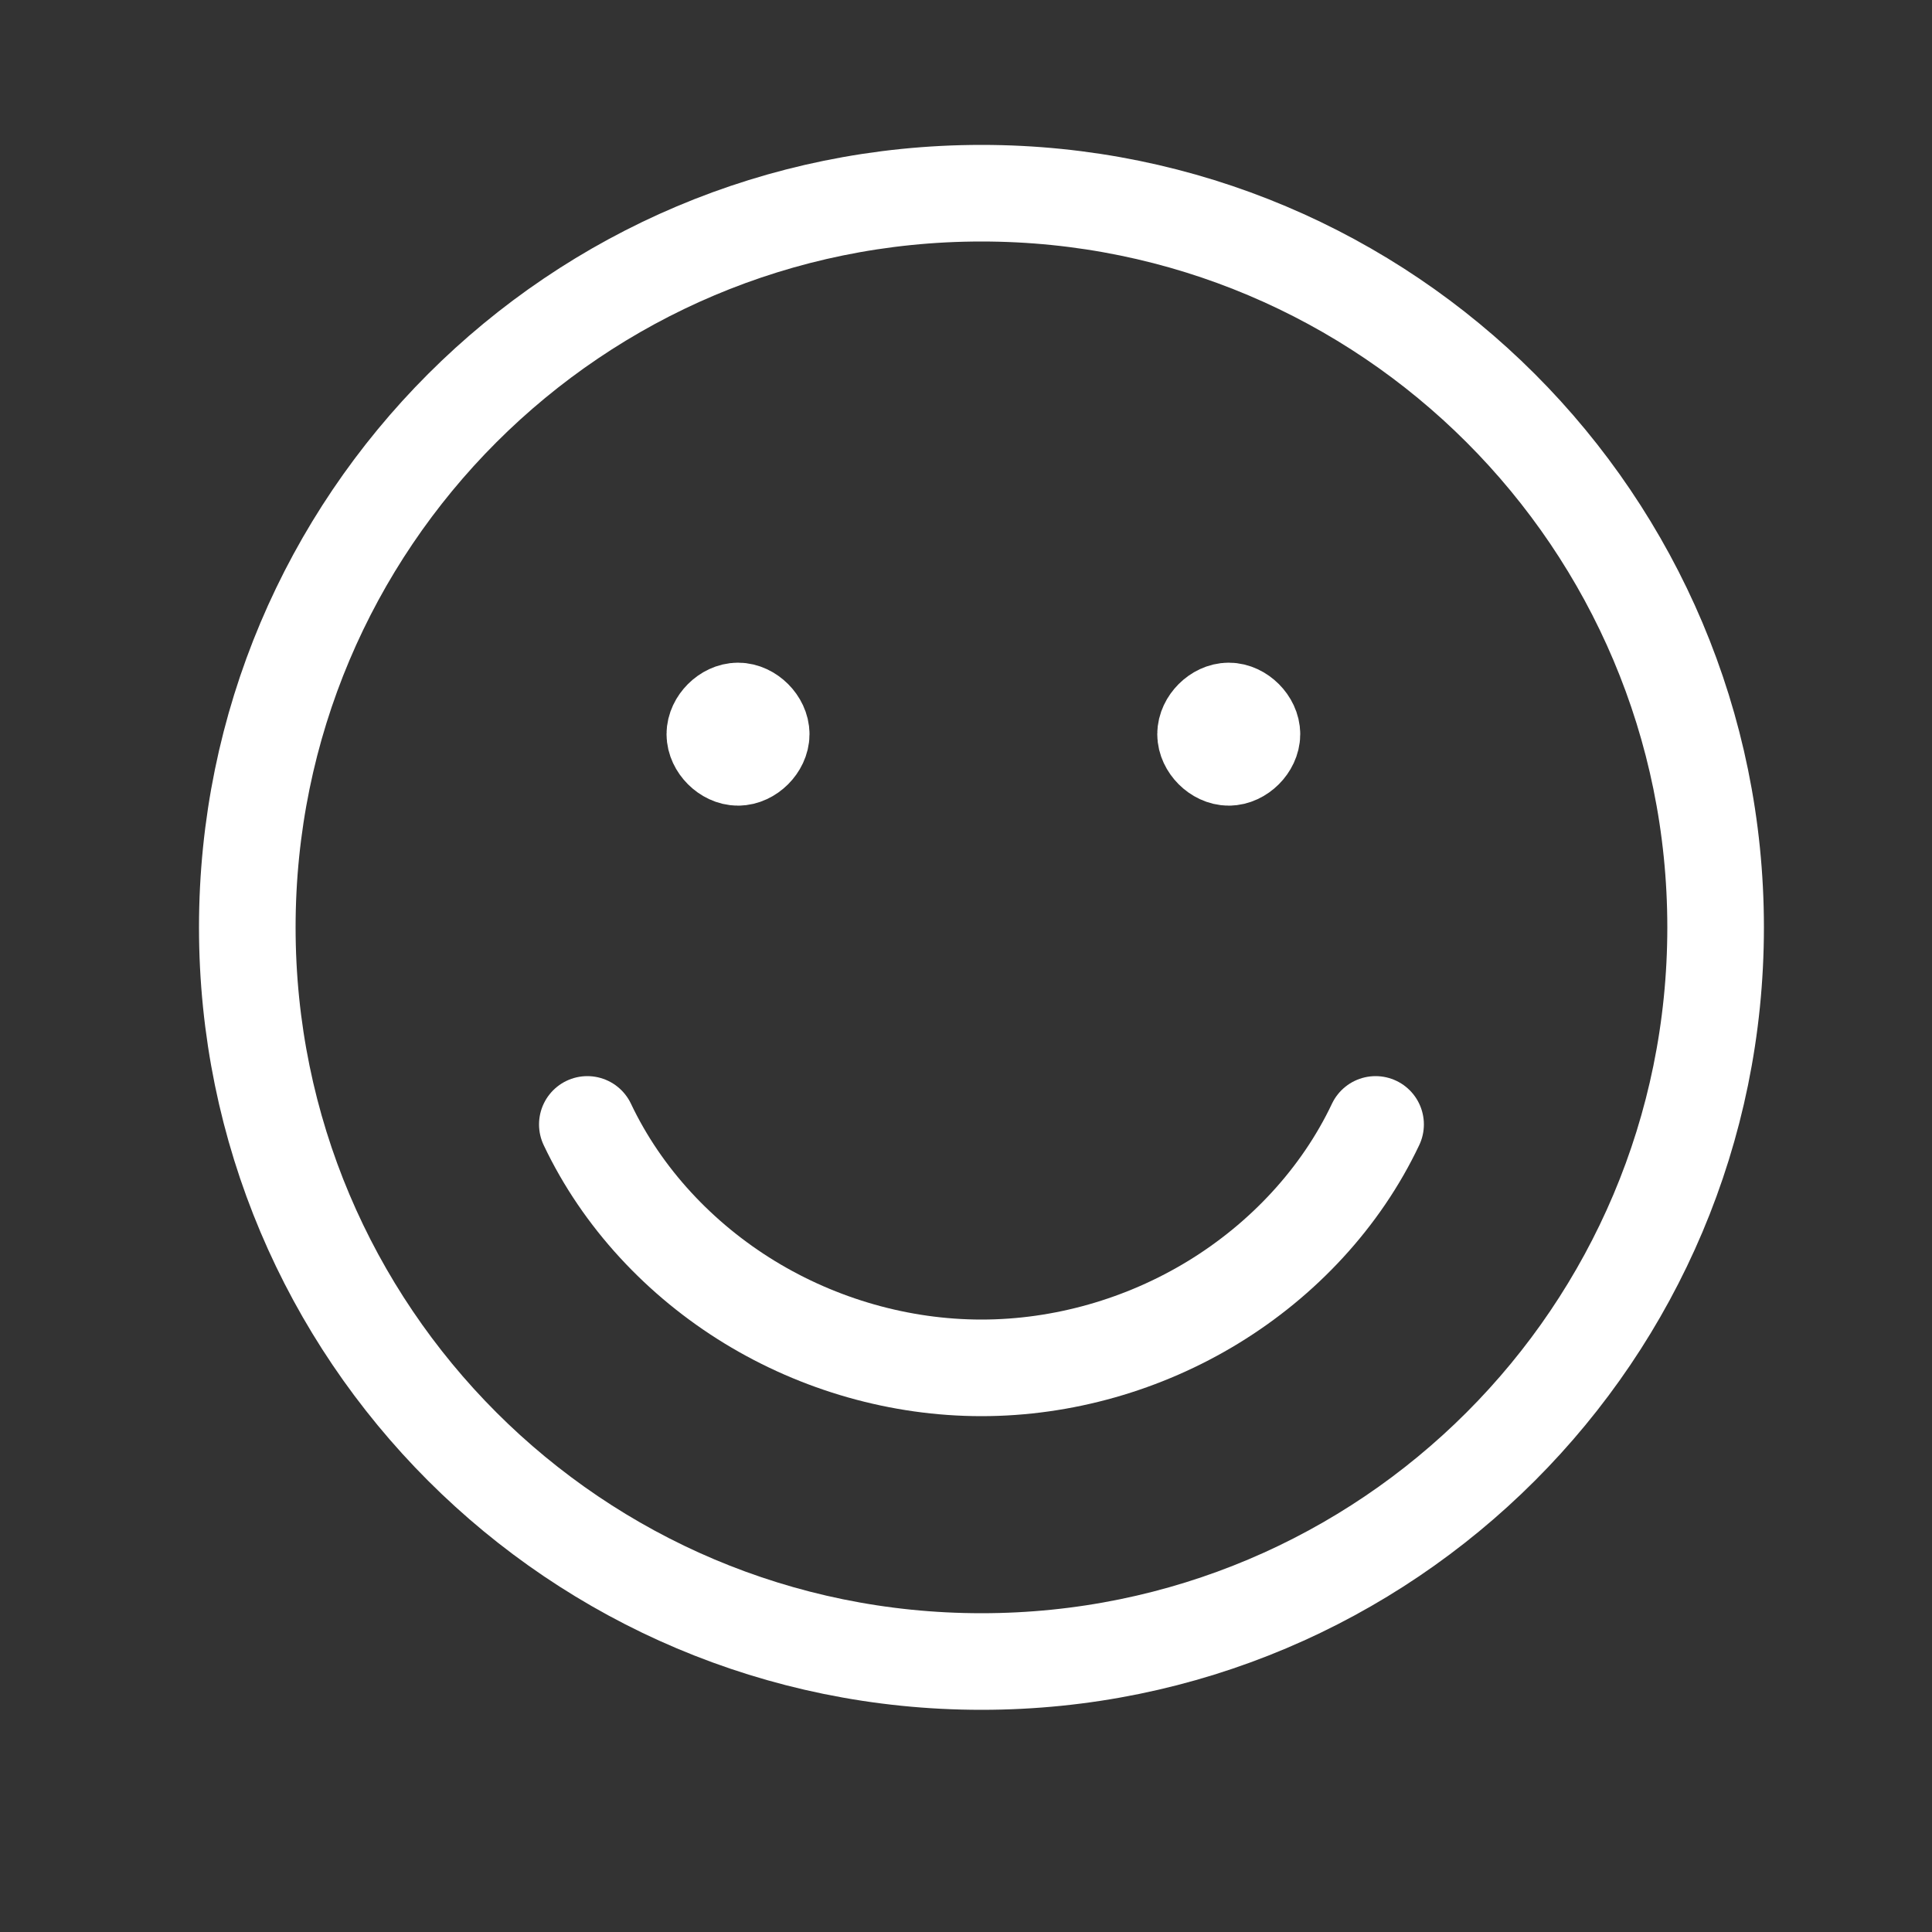
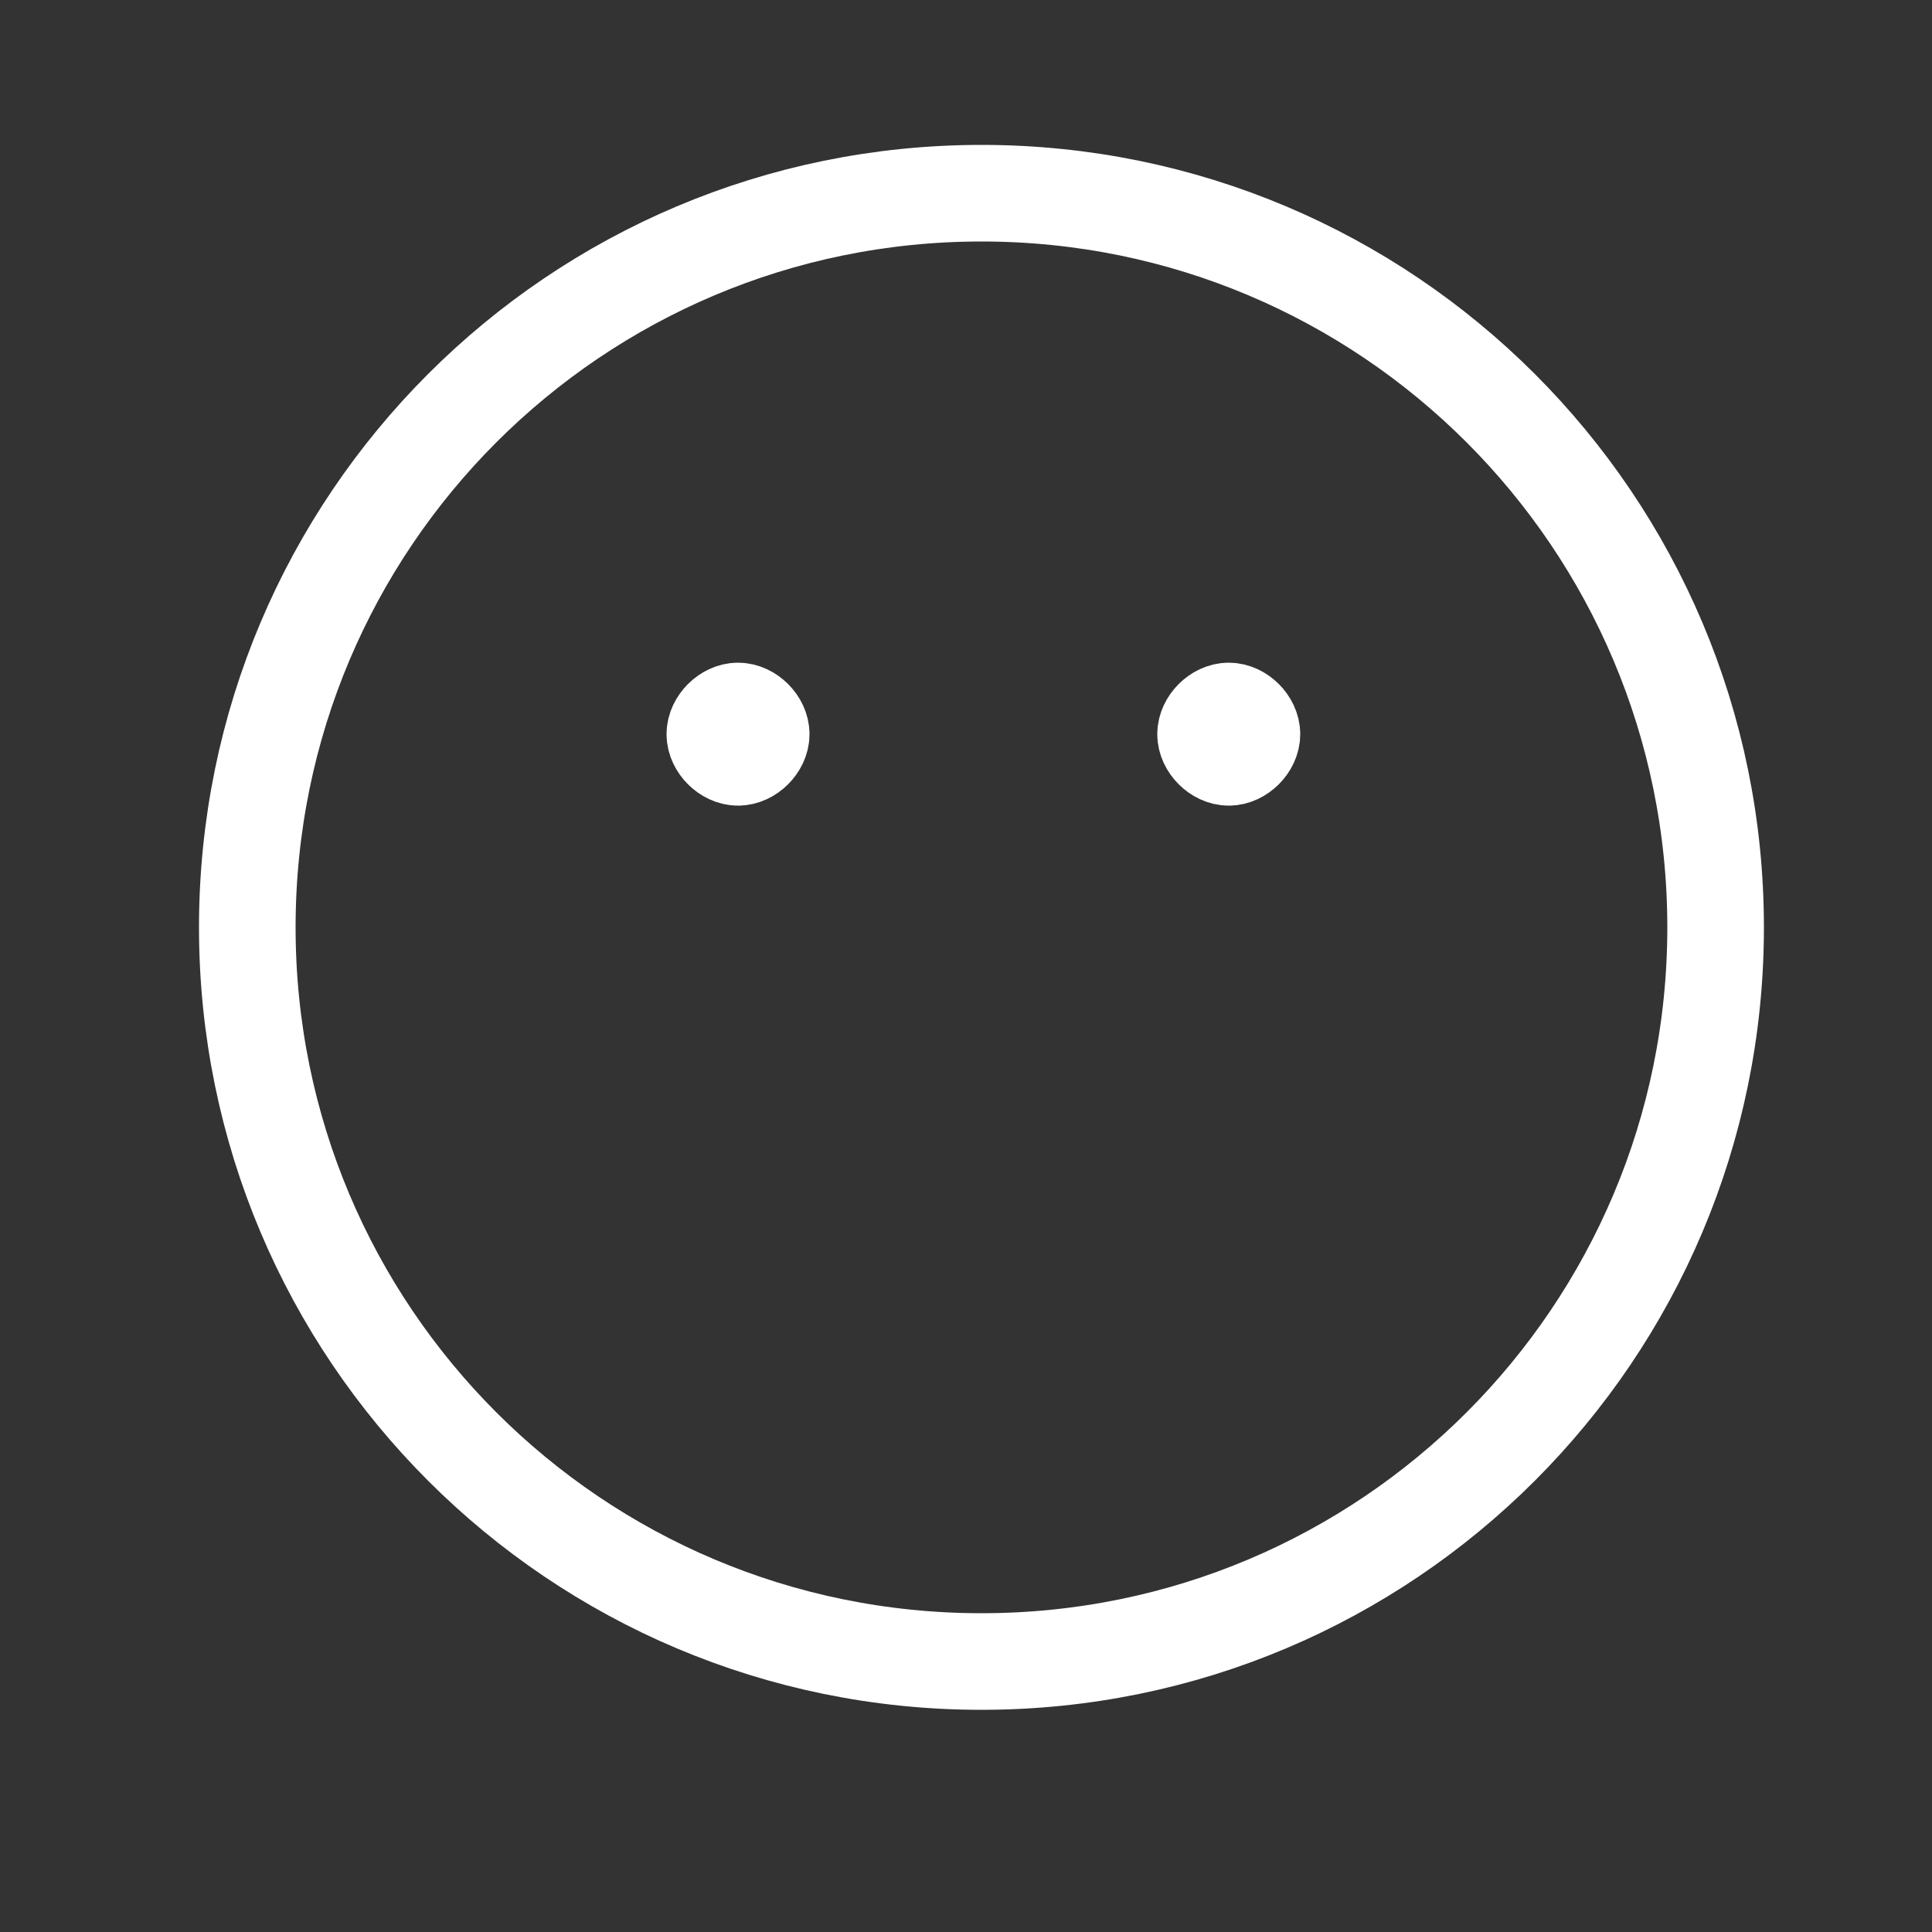
<svg xmlns="http://www.w3.org/2000/svg" id="Laag_1" version="1.1" viewBox="0 0 50 50">
  <rect x="0" y="0" width="50" height="50" fill="#333333" stroke="none" />
  <defs>
    <style> .st0, .st1 { fill: none; stroke: #fff; stroke-width: 2.5px; } .st1 { stroke-linecap: round; stroke-linejoin: round; } </style>
  </defs>
  <path class="st1" d="M25.4,43c10.5,0,19-8.5,19-19S35.9,5,25.4,5,6.4,13.5,6.4,24s8.5,19,19,19Z" />
  <path class="st0" d="M19.1,19.6c-.3,0-.6-.3-.6-.6s.3-.6.6-.6" />
  <path class="st0" d="M19.1,19.6c.3,0,.6-.3.6-.6s-.3-.6-.6-.6" />
  <path class="st0" d="M31.8,19.6c-.3,0-.6-.3-.6-.6s.3-.6.6-.6" />
  <path class="st0" d="M31.8,19.6c.3,0,.6-.3.6-.6s-.3-.6-.6-.6" />
-   <path class="st1" d="M35.6,29.1c-.9,1.9-2.4,3.5-4.2,4.6-1.8,1.1-3.9,1.7-6,1.7s-4.2-.6-6-1.7c-1.8-1.1-3.3-2.7-4.2-4.6" />
</svg>